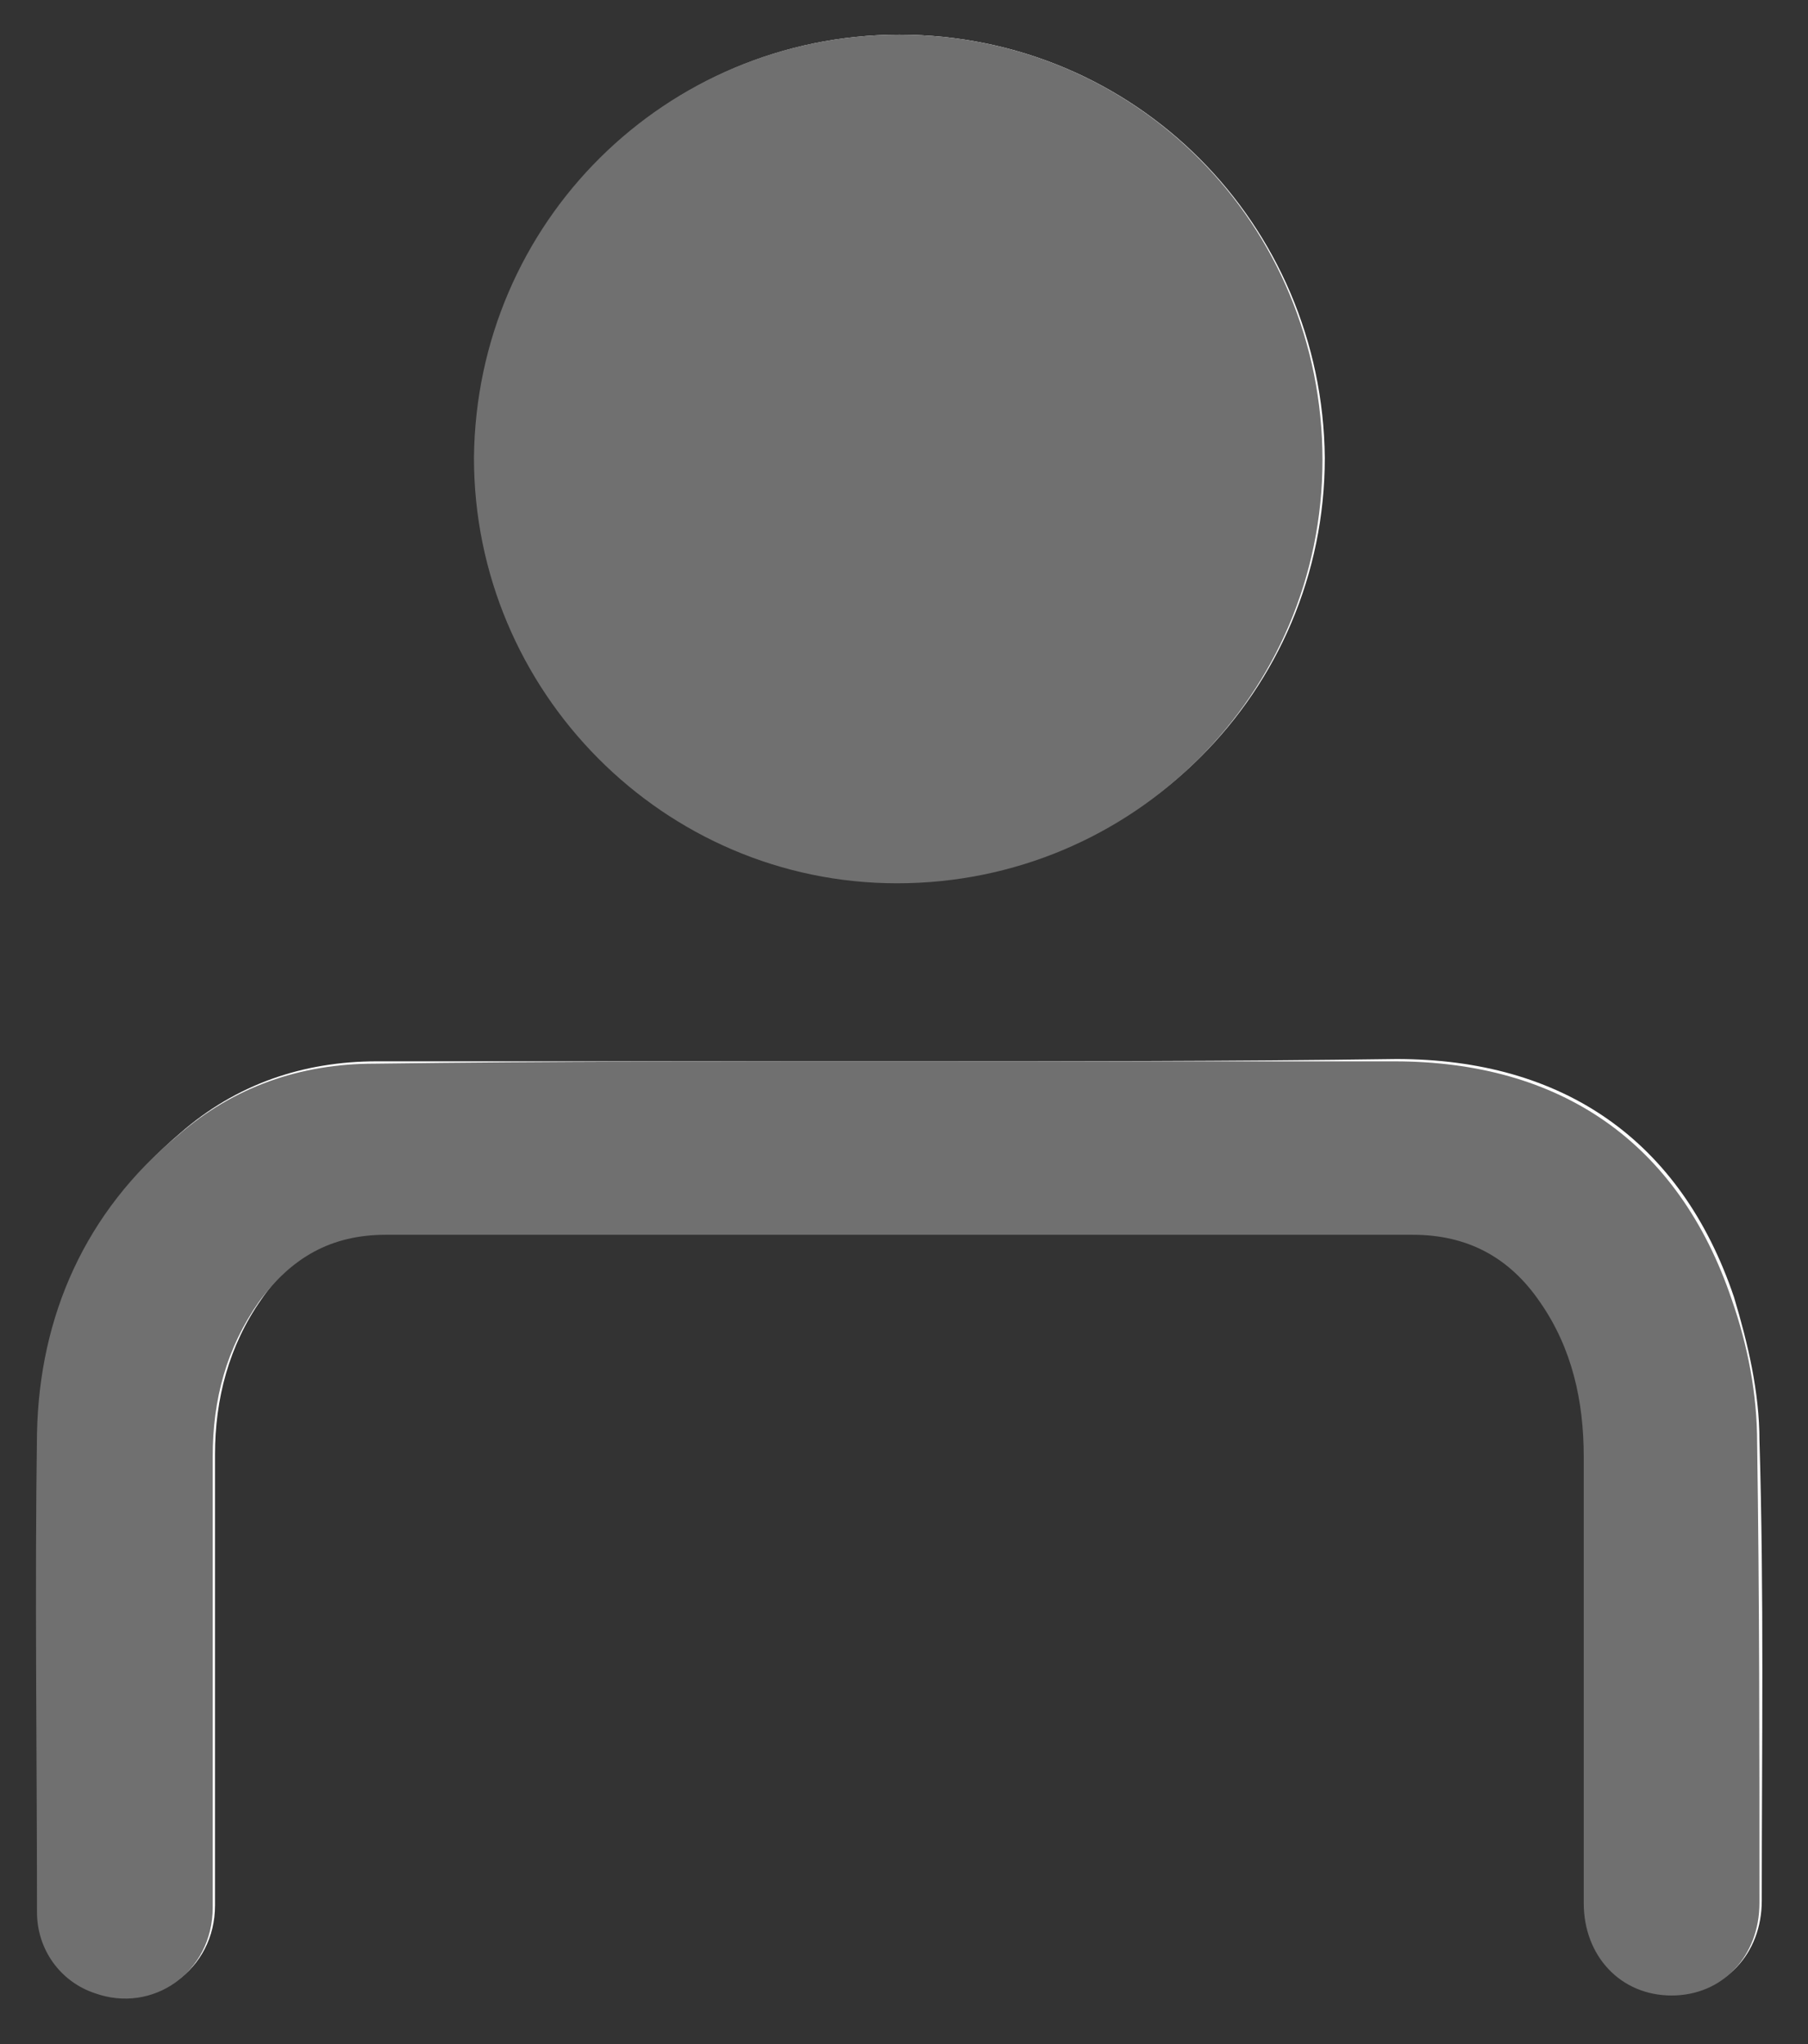
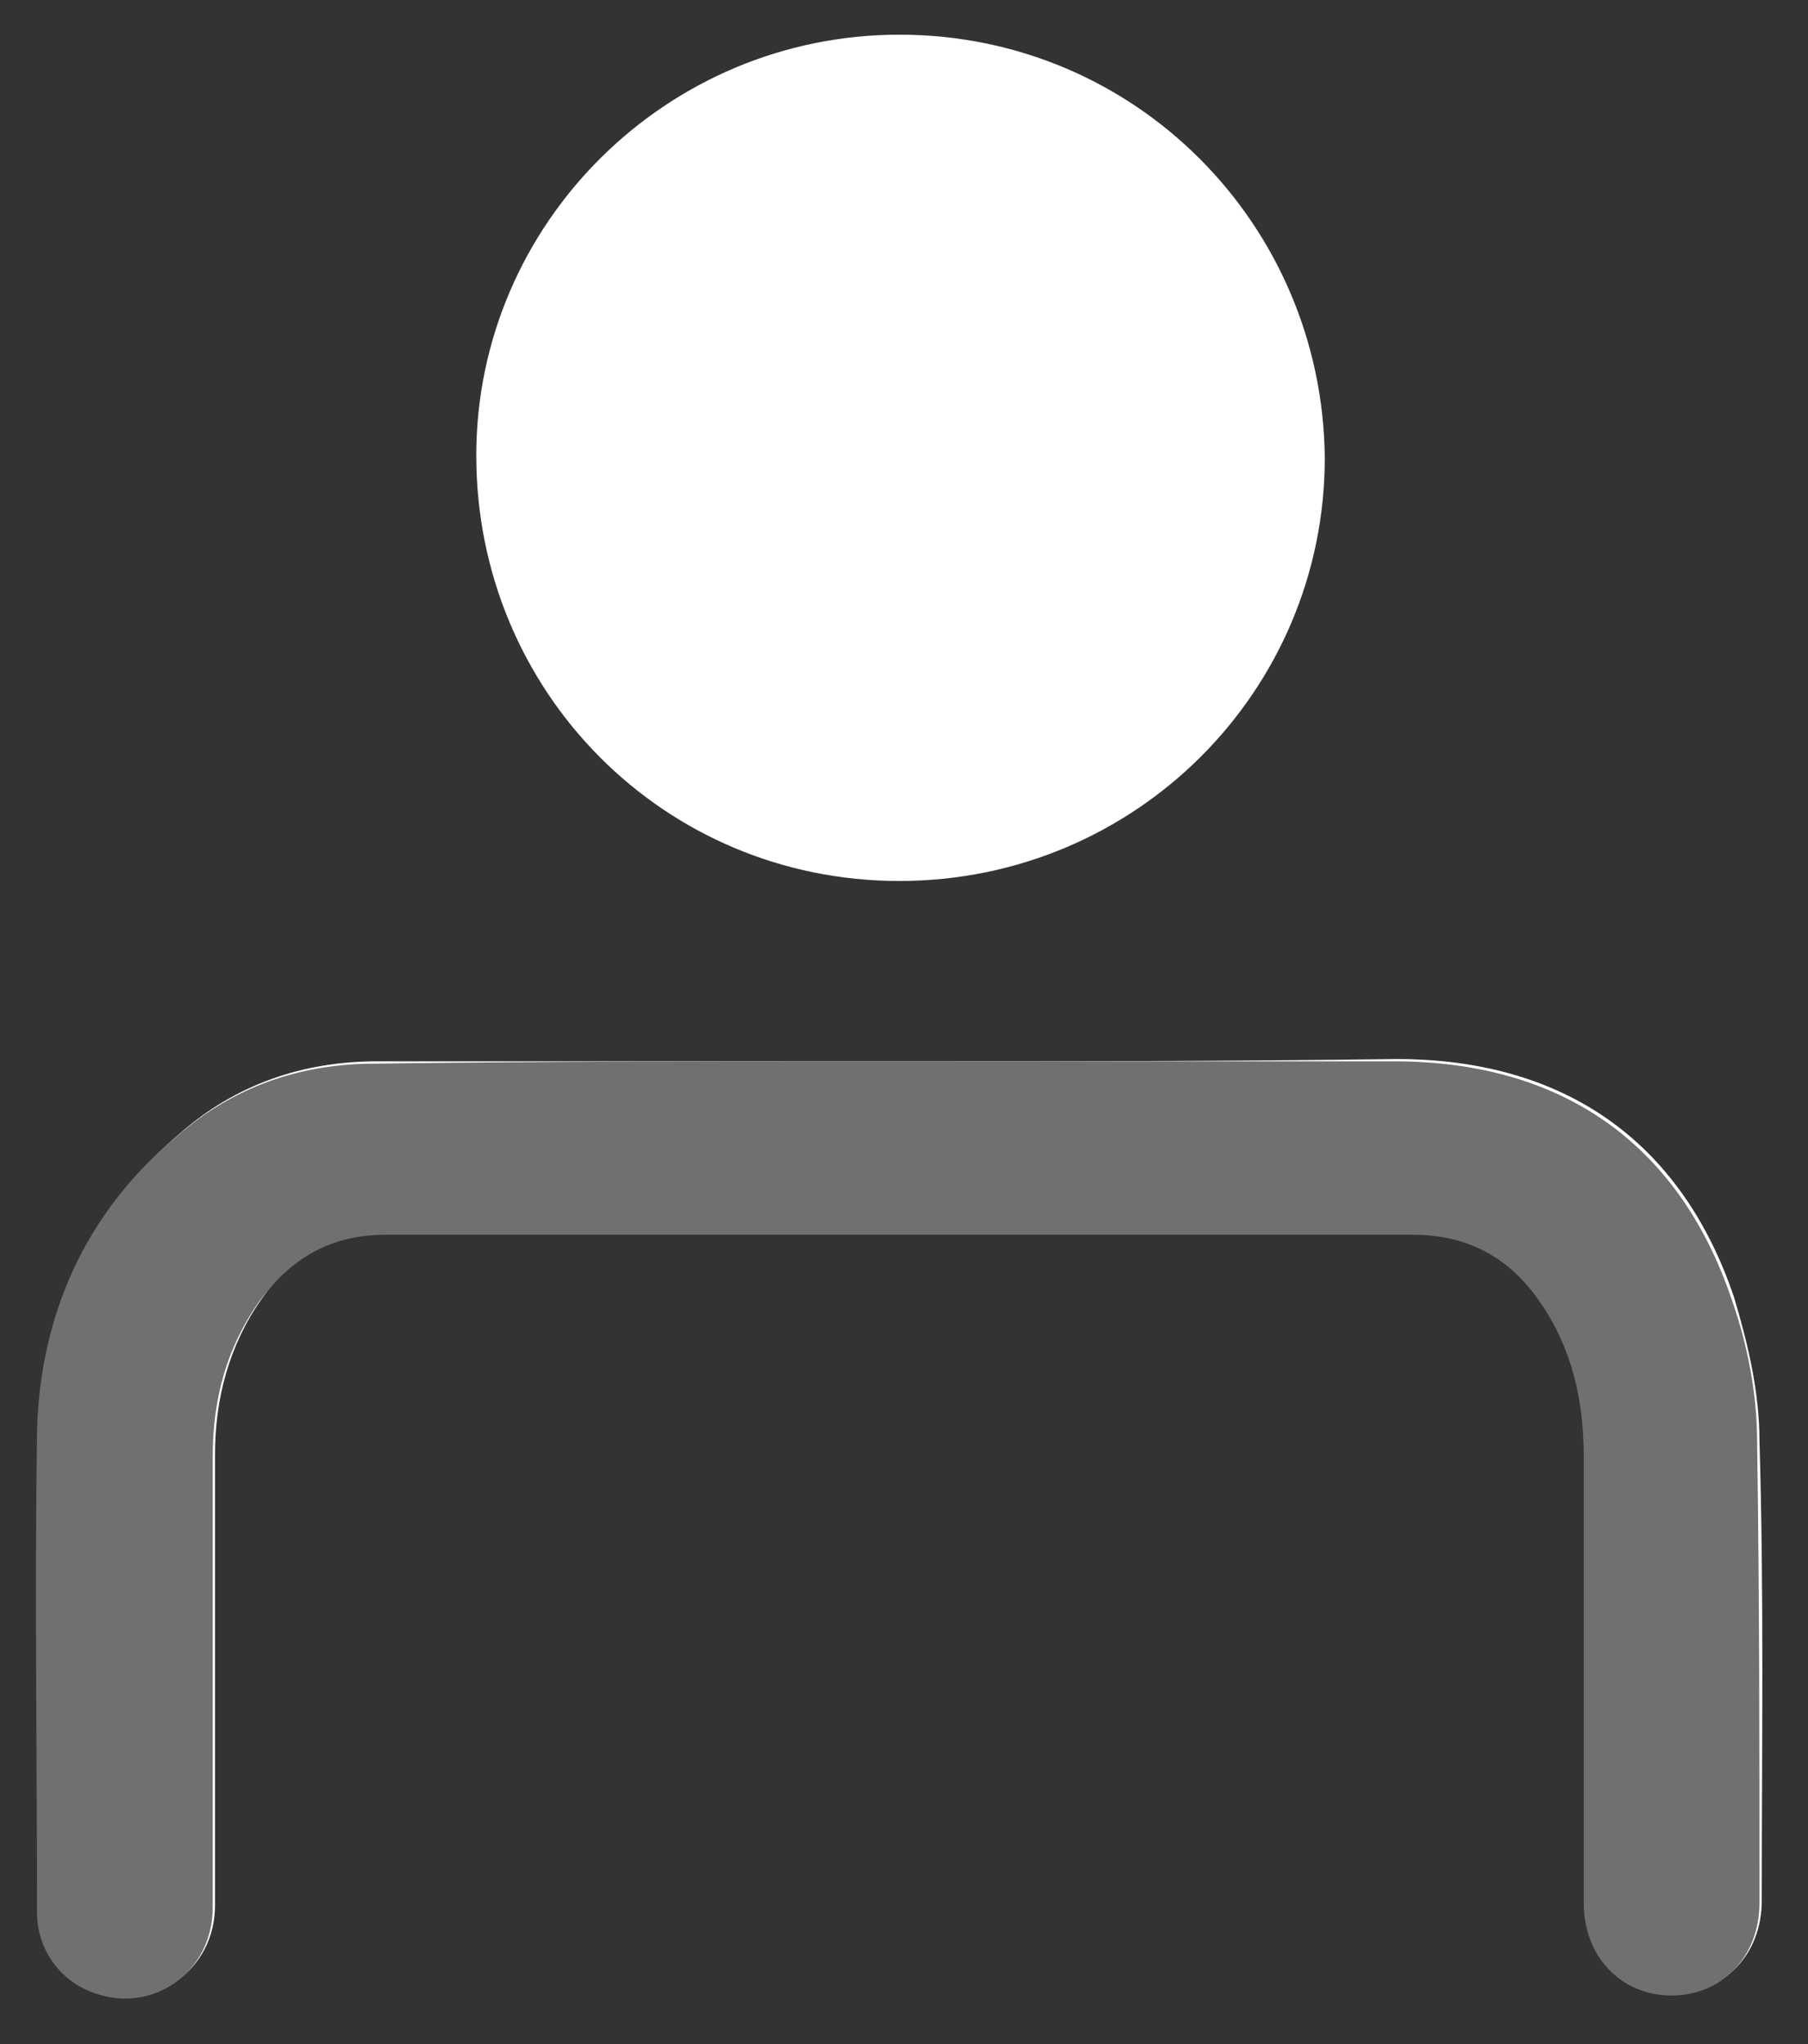
<svg xmlns="http://www.w3.org/2000/svg" version="1.1" id="Layer_1" x="0px" y="0px" viewBox="0 0 78.2 88.4" style="enable-background:new 0 0 78.2 88.4;" xml:space="preserve">
  <rect x="0" y="0" width="78.2" height="88.4" fill="#333333" stroke="none" />
  <style type="text/css">
	.st0{fill:#FFFFFF;}
	.st1{fill:#707070;}
</style>
  <g>
    <path class="st0" d="M38.9,1.5c-10.1,0-18.3,8.2-18.3,18.2c0,10.2,8.1,18.4,18.3,18.4s18.4-8.2,18.4-18.3   C57.2,9.7,49.1,1.5,38.9,1.5z M38.9,45.9c-7.5,0-15.1,0-22.6,0c-3.2,0-6.1,1-8.5,3.1c-4,3.4-6,7.8-6.1,12.9   c-0.2,6.9-0.1,13.8,0,20.7c0,1.6,1,3,2.5,3.5c2.5,0.9,5.1-0.9,5.1-3.7c0-6.5,0-13,0-19.5c0-2.4,0.6-4.7,2-6.7   c1.3-1.9,3.1-2.9,5.5-2.9c14.8,0,29.6,0,44.4,0c2.4,0,4.2,1,5.5,2.9c1.4,2,2,4.3,1.9,6.7c0,6.4,0,12.9,0,19.3c0,2.3,1.6,4,3.8,4   c2.2,0,3.8-1.7,3.8-4c0-6.6,0.1-13.3-0.1-19.9c0-2.1-0.5-4.2-1.1-6.2c-2.3-6.8-7.4-10.3-14.6-10.3C53.2,45.9,46.1,45.9,38.9,45.9z" />
-     <path class="st1" d="M38.9,1.5c10.2,0,18.3,8.2,18.3,18.4c0,10.1-8.2,18.3-18.4,18.3c-10.1,0-18.3-8.3-18.3-18.4   C20.6,9.6,28.8,1.5,38.9,1.5z" />
    <path class="st1" d="M38.9,45.9c7.1,0,14.3,0,21.4,0c7.2,0,12.3,3.5,14.6,10.3c0.7,2,1.1,4.1,1.1,6.2c0.1,6.6,0.1,13.3,0.1,19.9   c0,2.3-1.6,4-3.8,4c-2.2,0-3.8-1.7-3.8-4c0-6.4,0-12.9,0-19.3c0-2.4-0.5-4.7-1.9-6.7c-1.3-1.9-3.1-2.9-5.5-2.9   c-14.8,0-29.6,0-44.4,0c-2.4,0-4.1,1-5.5,2.9c-1.4,2-2,4.2-2,6.7c0,6.5,0,13,0,19.5c0,2.8-2.6,4.6-5.1,3.7   c-1.5-0.5-2.5-1.9-2.5-3.5c0-6.9-0.1-13.8,0-20.7c0.1-5.1,2.1-9.6,6.1-12.9C10.1,47,13,46,16.2,46C23.9,45.9,31.4,45.9,38.9,45.9z" />
  </g>
</svg>